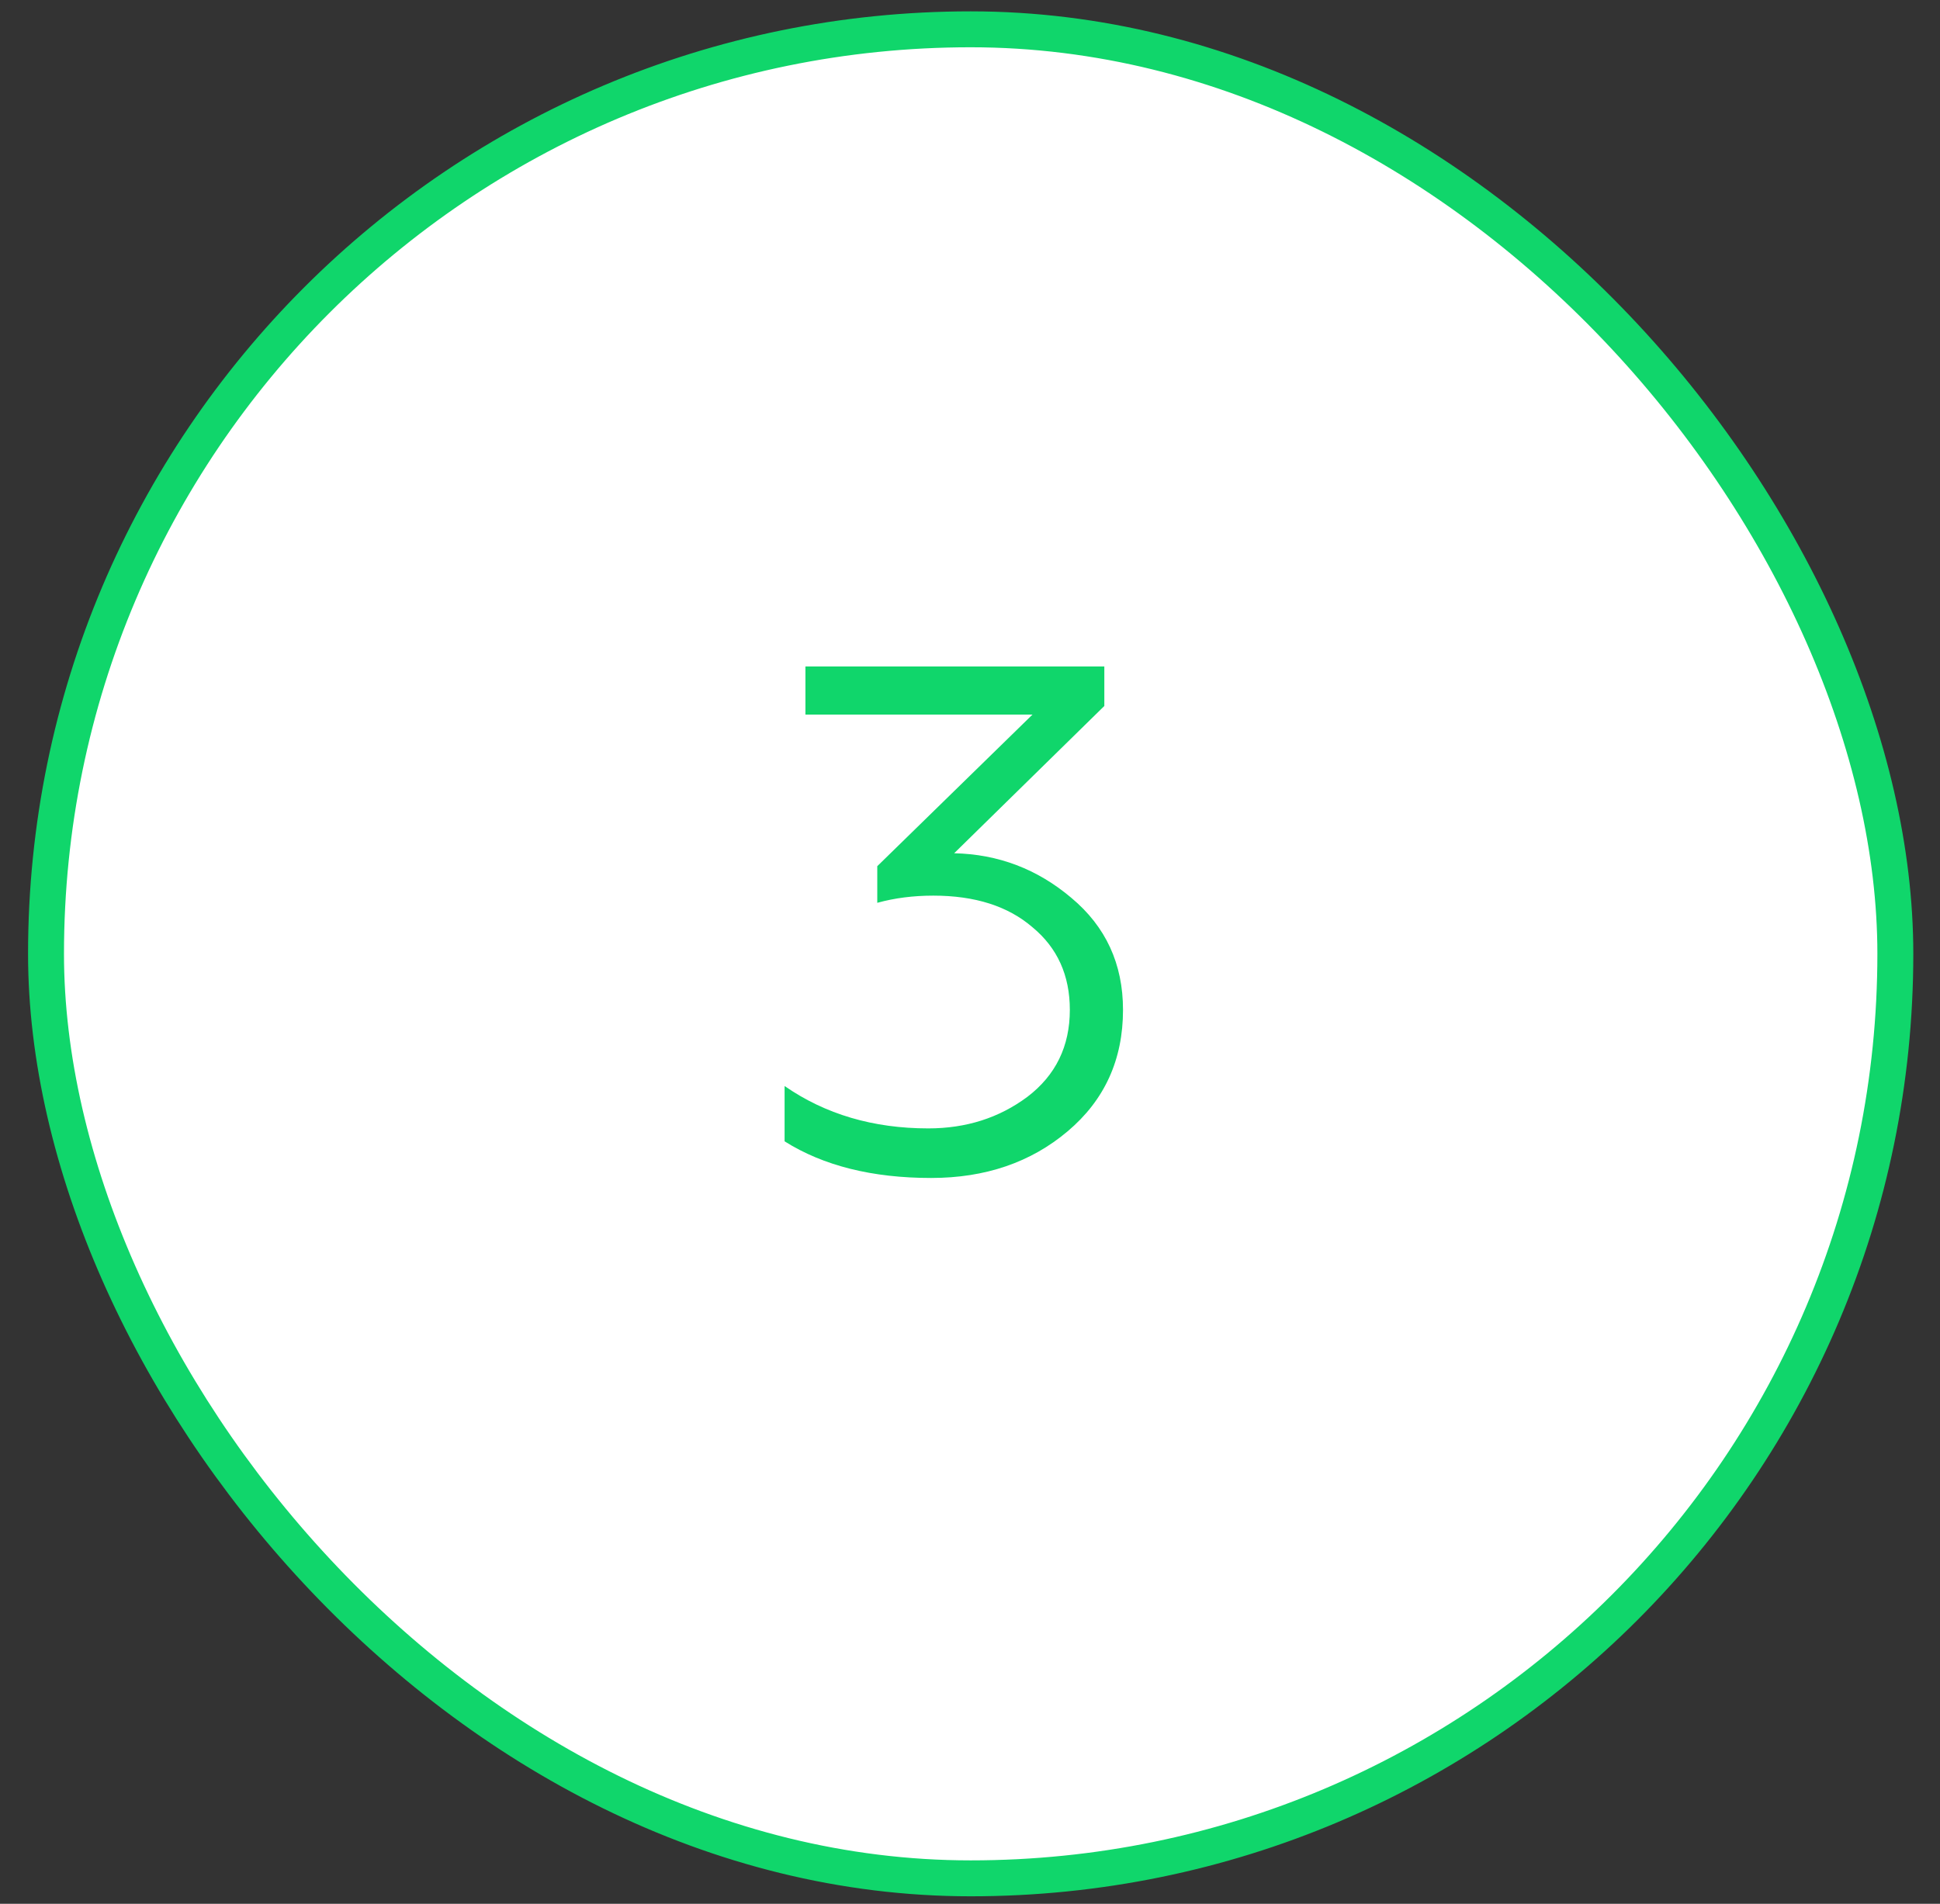
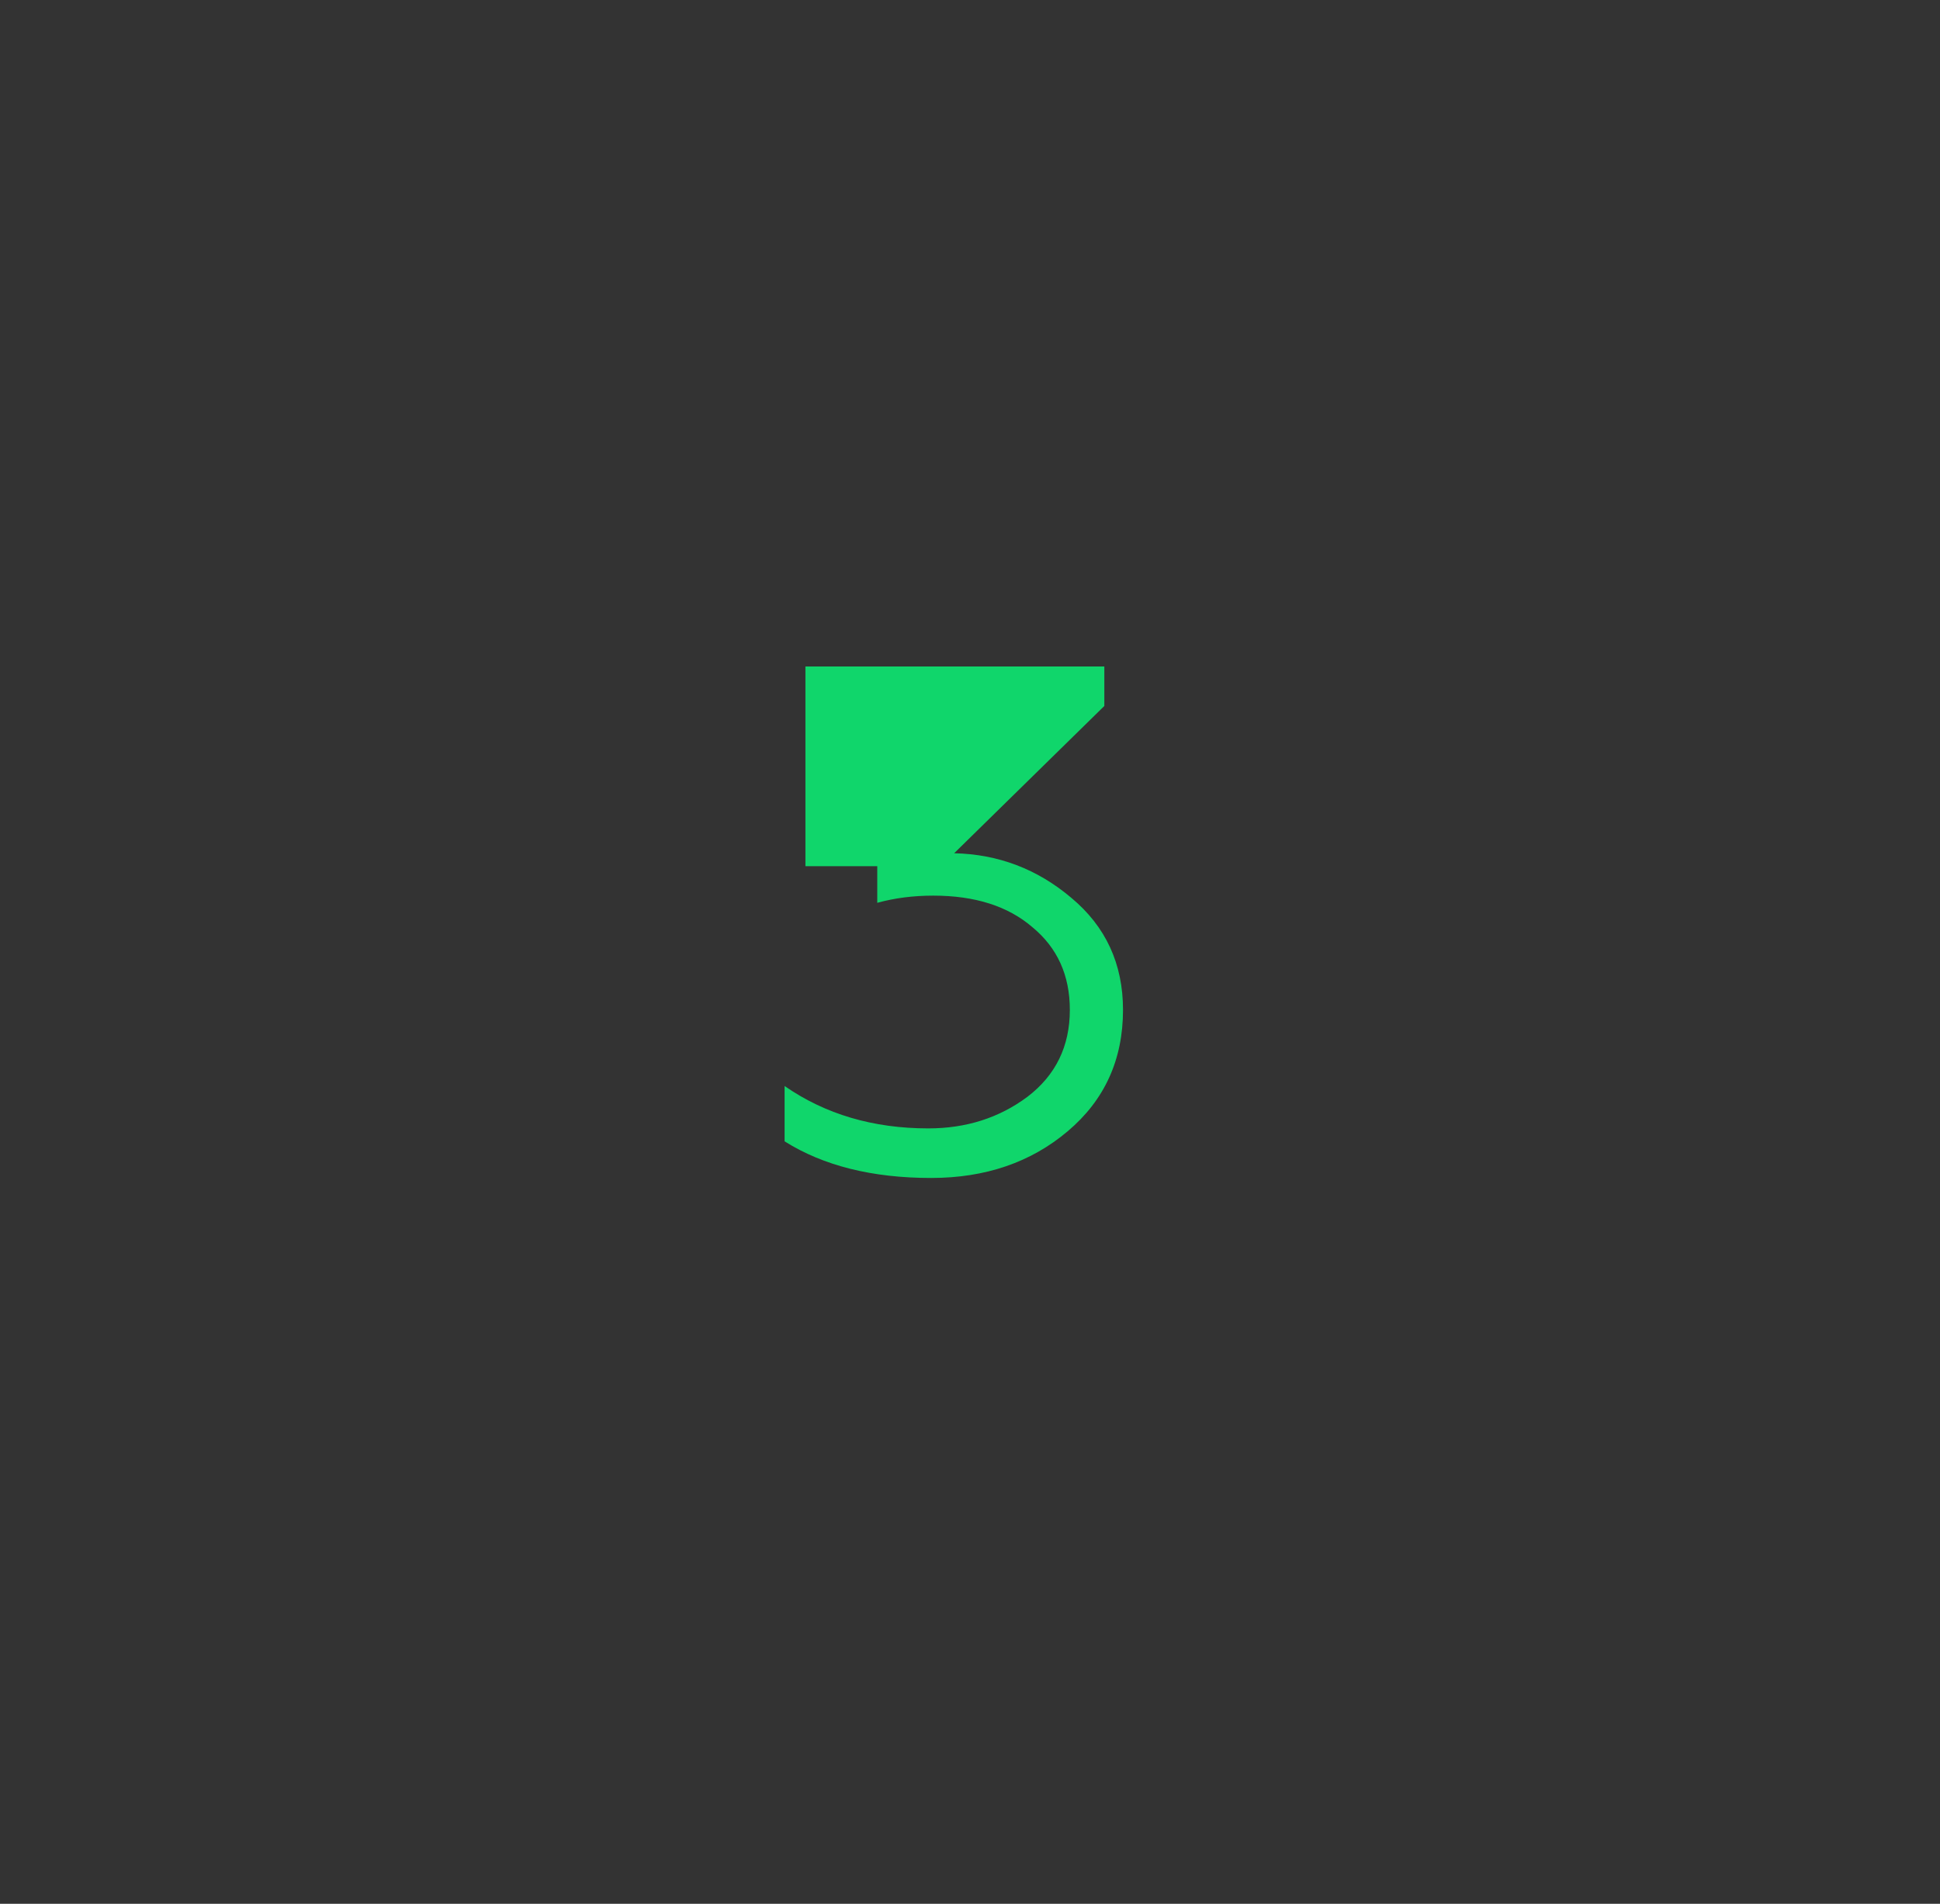
<svg xmlns="http://www.w3.org/2000/svg" width="54" height="53" viewBox="0 0 54 53" fill="none">
  <rect x="0" y="0" width="54" height="53" fill="#333333" stroke="none" />
-   <rect x="1.281" y="0.816" width="51.476" height="51.476" rx="25.738" fill="white" stroke="#10D66B" />
-   <path d="M25.919 32.794C24.279 32.794 22.919 32.454 21.839 31.774V30.234C22.973 31.021 24.306 31.414 25.839 31.414C26.893 31.414 27.813 31.121 28.599 30.534C29.386 29.934 29.779 29.127 29.779 28.114C29.779 27.154 29.433 26.387 28.739 25.814C28.059 25.227 27.139 24.934 25.979 24.934C25.419 24.934 24.899 25.001 24.419 25.134V24.114L28.739 19.894H22.419V18.554H30.739V19.654L26.559 23.754C27.786 23.781 28.873 24.194 29.819 24.994C30.779 25.794 31.259 26.834 31.259 28.114C31.259 29.501 30.746 30.627 29.719 31.494C28.693 32.361 27.426 32.794 25.919 32.794Z" fill="#10D66B" />
+   <path d="M25.919 32.794C24.279 32.794 22.919 32.454 21.839 31.774V30.234C22.973 31.021 24.306 31.414 25.839 31.414C26.893 31.414 27.813 31.121 28.599 30.534C29.386 29.934 29.779 29.127 29.779 28.114C29.779 27.154 29.433 26.387 28.739 25.814C28.059 25.227 27.139 24.934 25.979 24.934C25.419 24.934 24.899 25.001 24.419 25.134V24.114H22.419V18.554H30.739V19.654L26.559 23.754C27.786 23.781 28.873 24.194 29.819 24.994C30.779 25.794 31.259 26.834 31.259 28.114C31.259 29.501 30.746 30.627 29.719 31.494C28.693 32.361 27.426 32.794 25.919 32.794Z" fill="#10D66B" />
</svg>